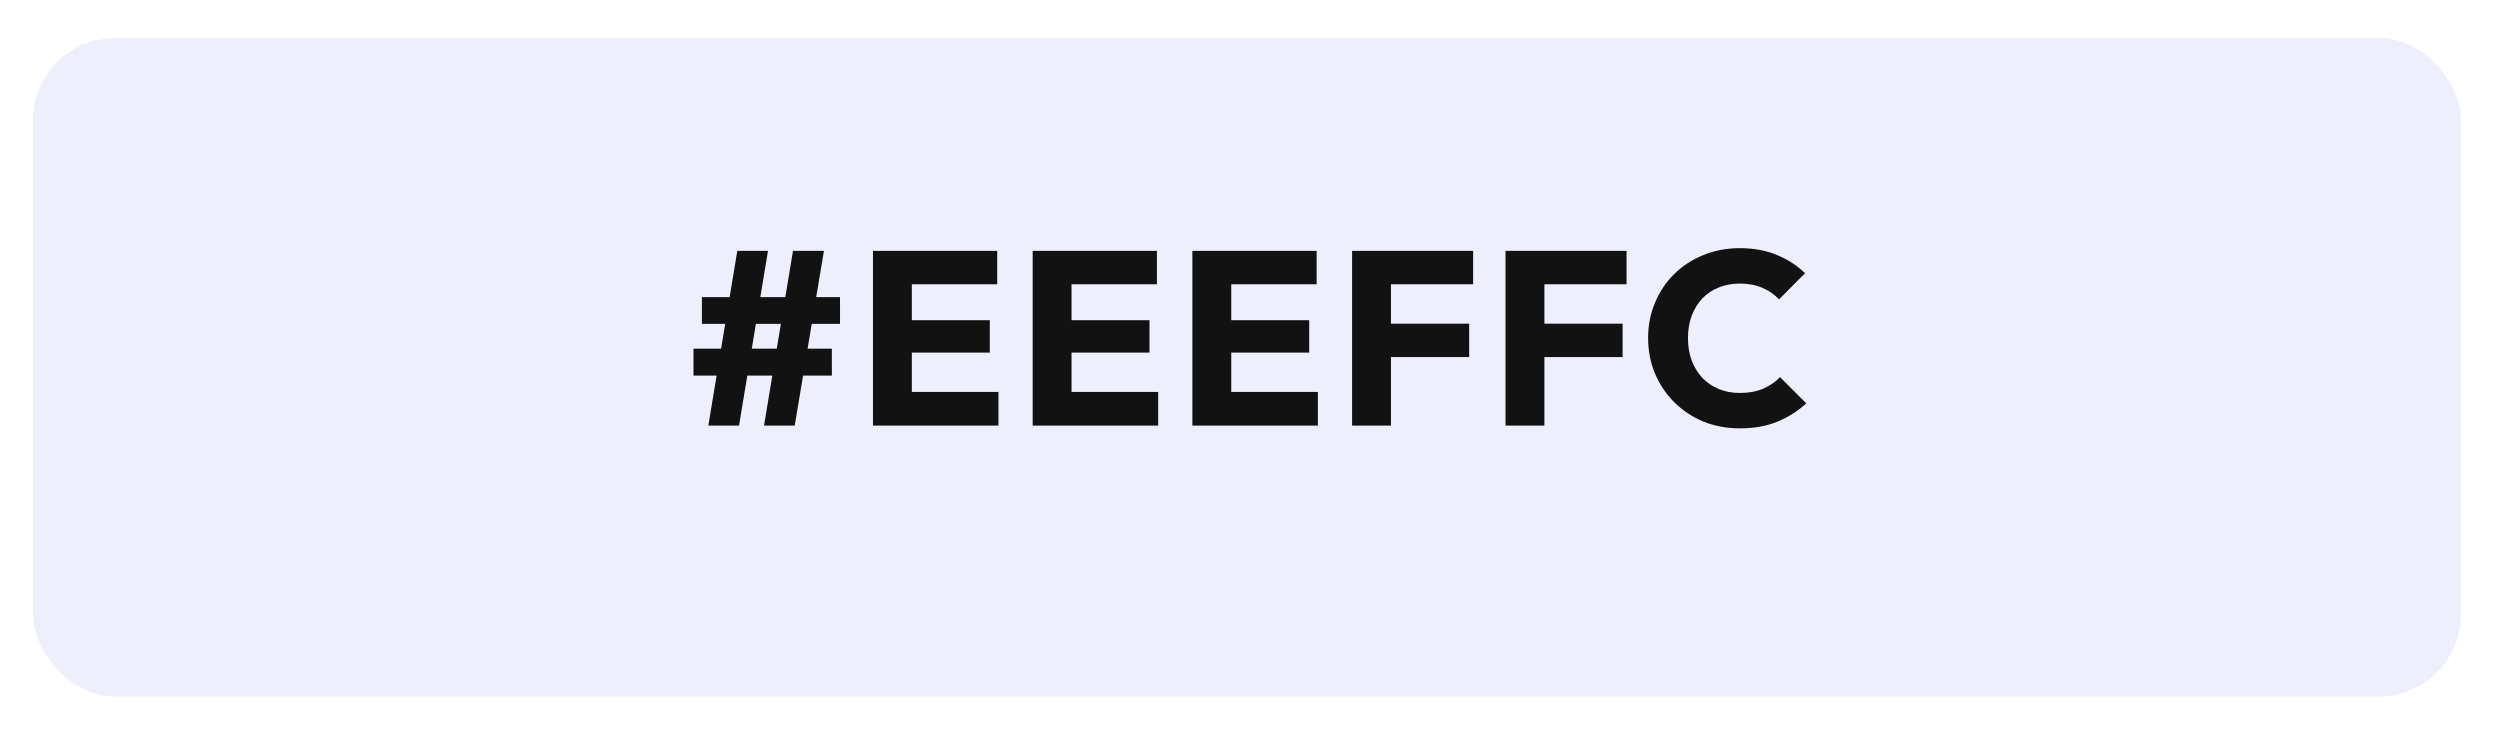
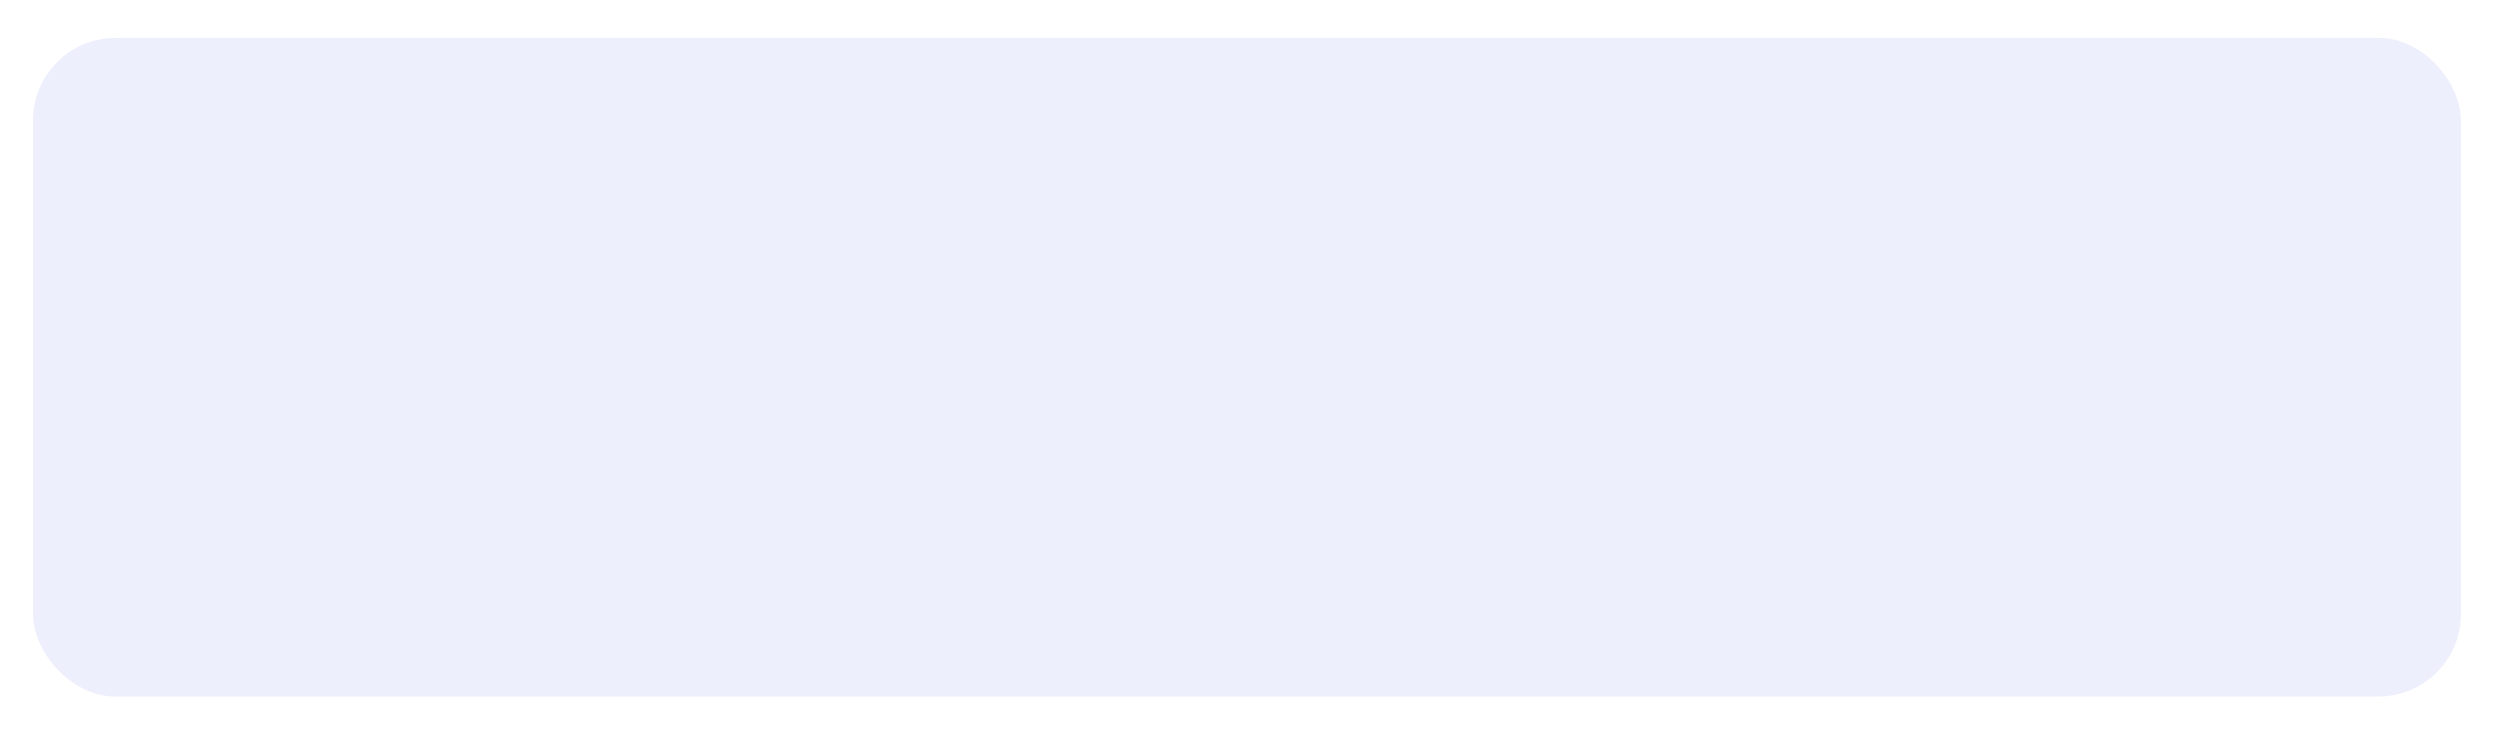
<svg xmlns="http://www.w3.org/2000/svg" width="303" height="89" fill="none">
  <g filter="url(#a)">
    <rect width="294.267" height="79.835" x="4" y=".586" fill="#EEEFFC" rx="10" />
  </g>
-   <path fill="#121212" d="m92.6 51.586 3.51-21.18h3.75l-3.54 21.18zm-8.55-6.06v-3.27h16.77v3.27zm1.8 6.06 3.51-21.18h3.72l-3.51 21.18zm-.78-12.33v-3.24h16.74v3.24zm20.733 12.33v-21.18h4.71v21.18zm3.6 0v-4.08h11.61v4.08zm0-8.85v-3.93h10.56v3.93zm0-8.28v-4.05h11.46v4.05zm15.757 17.13v-21.18h4.71v21.18zm3.6 0v-4.08h11.61v4.08zm0-8.85v-3.93h10.56v3.93zm0-8.28v-4.05h11.46v4.05zm15.757 17.13v-21.18h4.71v21.18zm3.6 0v-4.08h11.61v4.08zm0-8.85v-3.93h10.56v3.93zm0-8.28v-4.05h11.46v4.05zm15.757 17.13v-21.18h4.71v21.18zm3.6-8.31v-4.05h10.59v4.05zm0-8.82v-4.05h11.07v4.05zm14.996 17.13v-21.18h4.71v21.18zm3.6-8.31v-4.05h10.59v4.05zm0-8.82v-4.05h11.07v4.05zm24.811 17.46q-2.37 0-4.41-.81-2.01-.84-3.54-2.34-1.5-1.5-2.34-3.48-.84-2.01-.84-4.32t.84-4.29q.84-2.01 2.34-3.48t3.51-2.28q2.04-.84 4.41-.84 2.52 0 4.47.81 1.98.81 3.45 2.22l-3.15 3.18q-.84-.9-2.04-1.41-1.17-.51-2.73-.51-1.38 0-2.55.48-1.14.45-1.98 1.32-.81.87-1.29 2.1-.45 1.23-.45 2.7 0 1.5.45 2.73.48 1.23 1.29 2.1.84.87 1.98 1.35 1.17.48 2.55.48 1.62 0 2.82-.51t2.07-1.41l3.18 3.18q-1.53 1.41-3.51 2.22-1.95.81-4.53.81" />
  <defs>
    <filter id="a" width="302.266" height="87.835" x="0" y=".586" color-interpolation-filters="sRGB" filterUnits="userSpaceOnUse">
      <feFlood flood-opacity="0" result="BackgroundImageFix" />
      <feColorMatrix in="SourceAlpha" result="hardAlpha" values="0 0 0 0 0 0 0 0 0 0 0 0 0 0 0 0 0 0 127 0" />
      <feOffset dy="4" />
      <feGaussianBlur stdDeviation="2" />
      <feComposite in2="hardAlpha" operator="out" />
      <feColorMatrix values="0 0 0 0 0 0 0 0 0 0 0 0 0 0 0 0 0 0 0.1 0" />
      <feBlend in2="BackgroundImageFix" result="effect1_dropShadow_4241_15398" />
      <feBlend in="SourceGraphic" in2="effect1_dropShadow_4241_15398" result="shape" />
    </filter>
  </defs>
</svg>